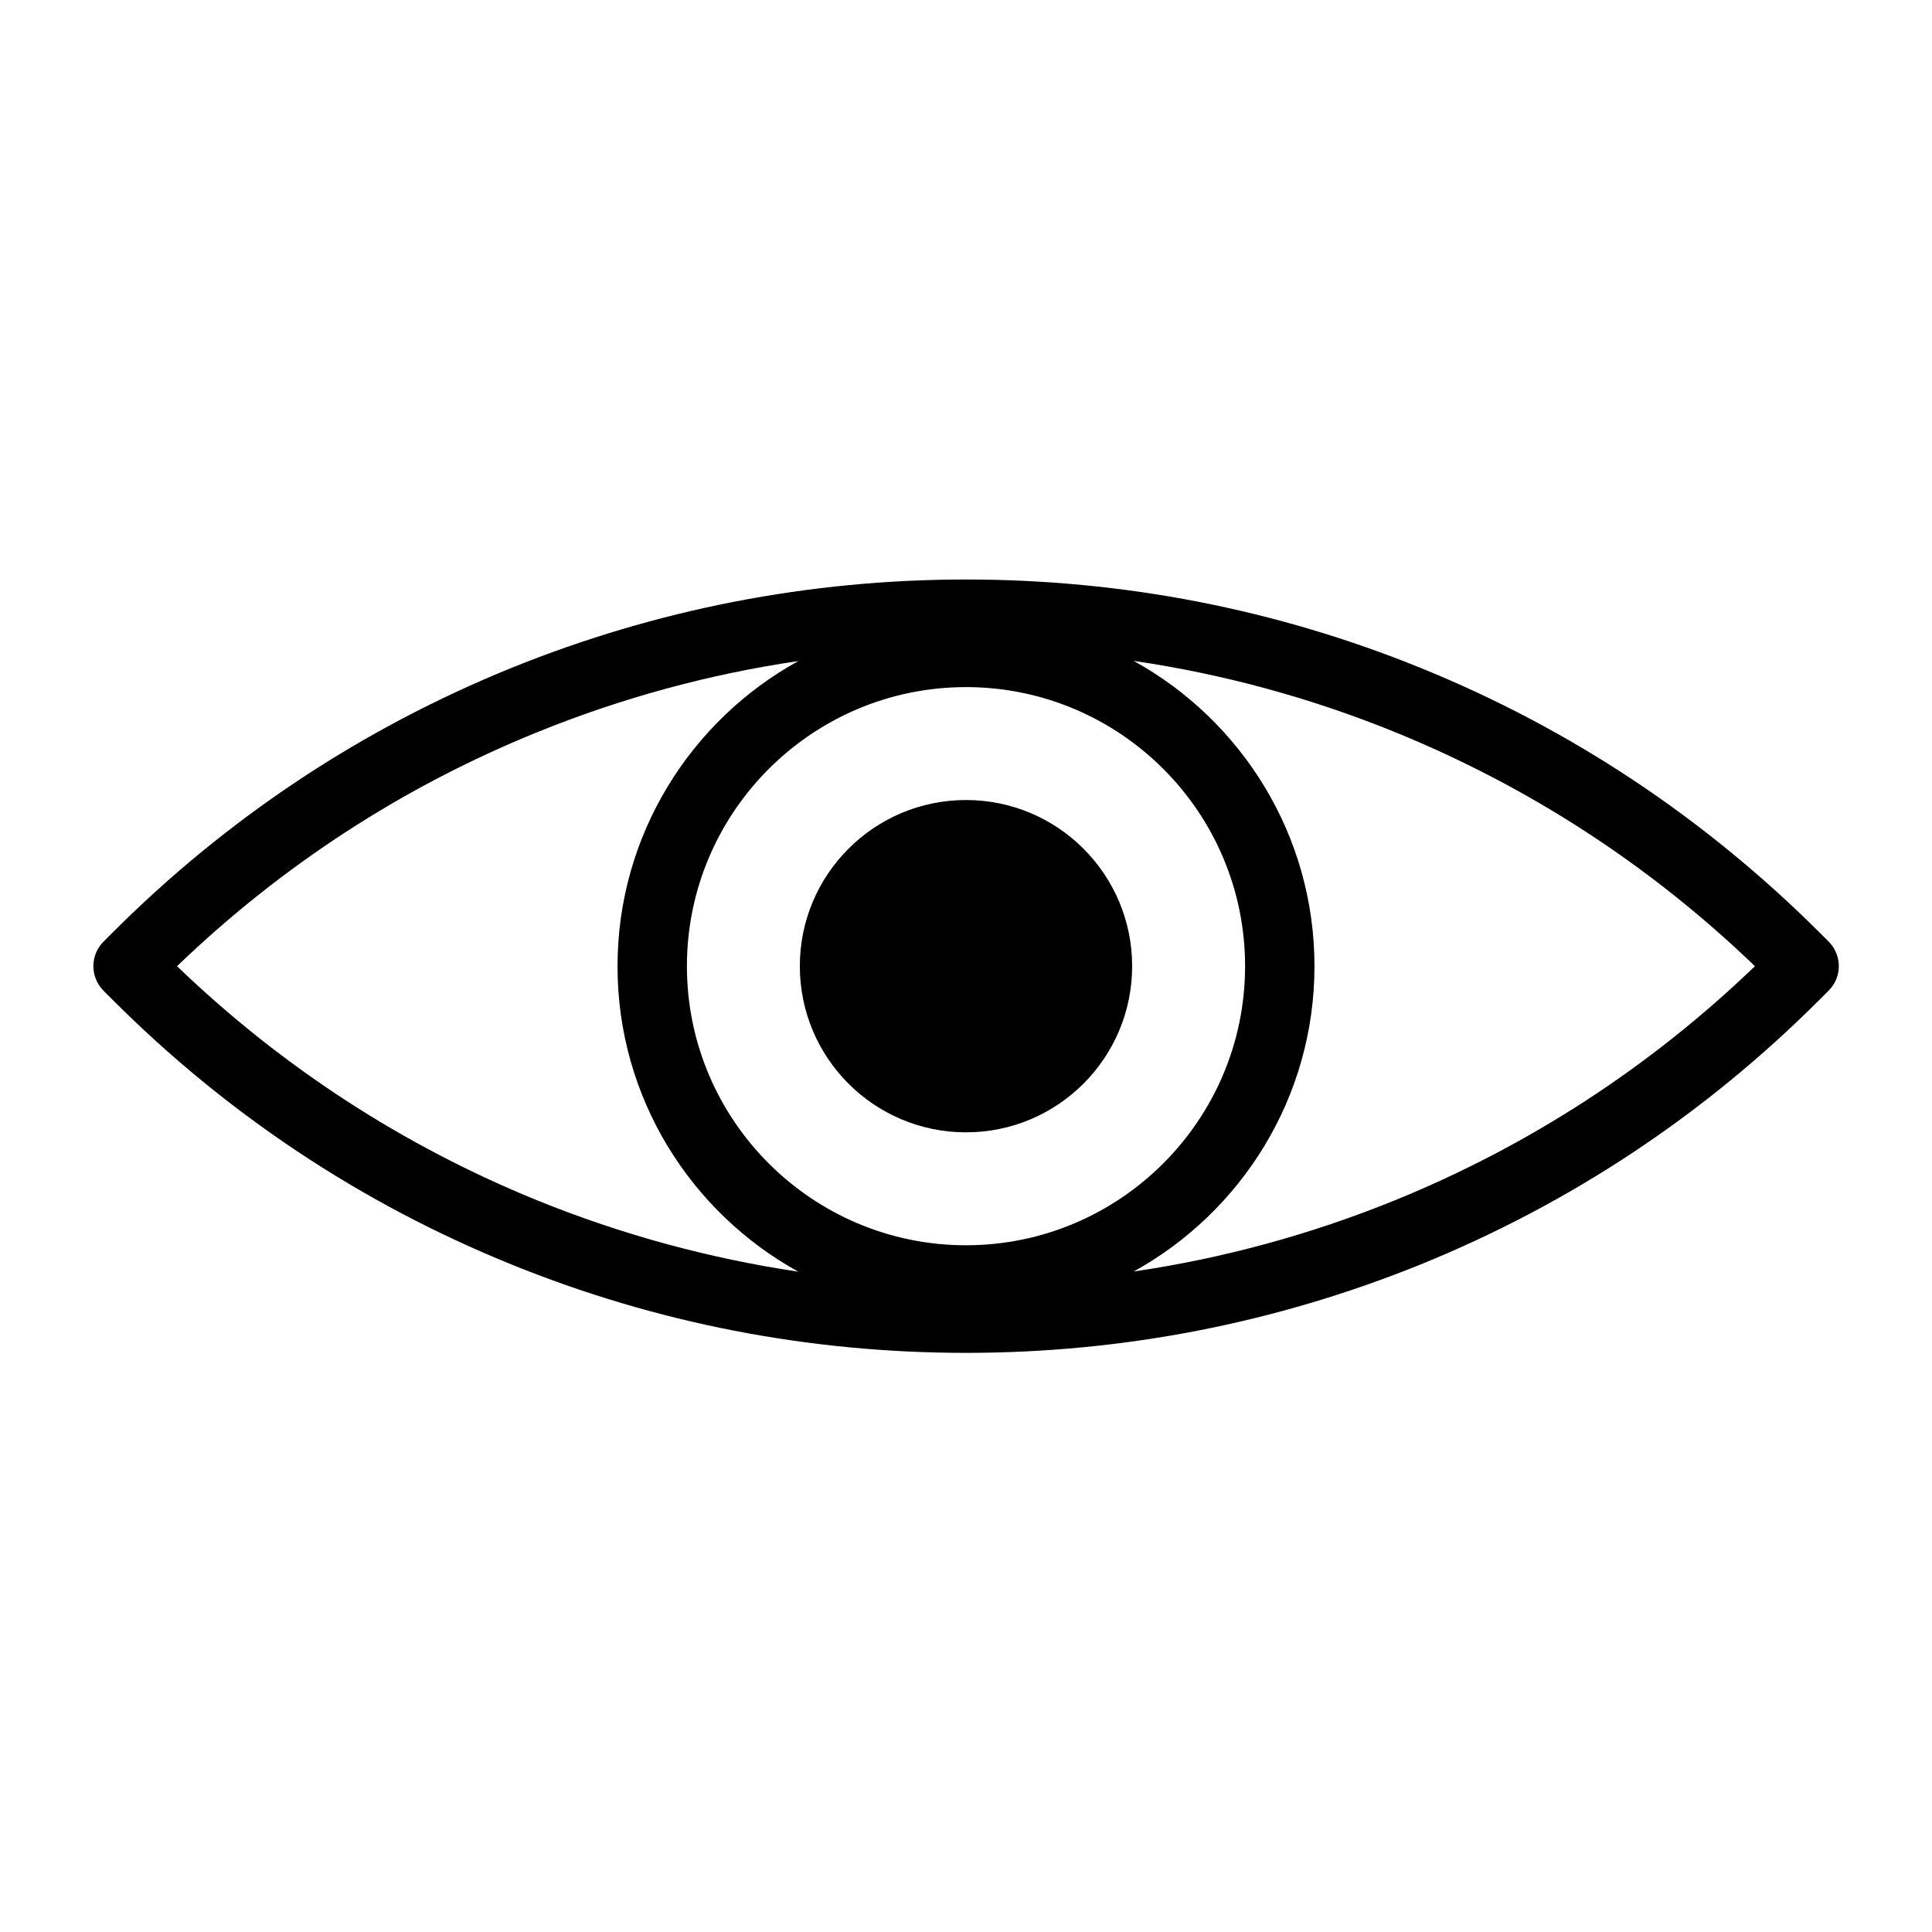
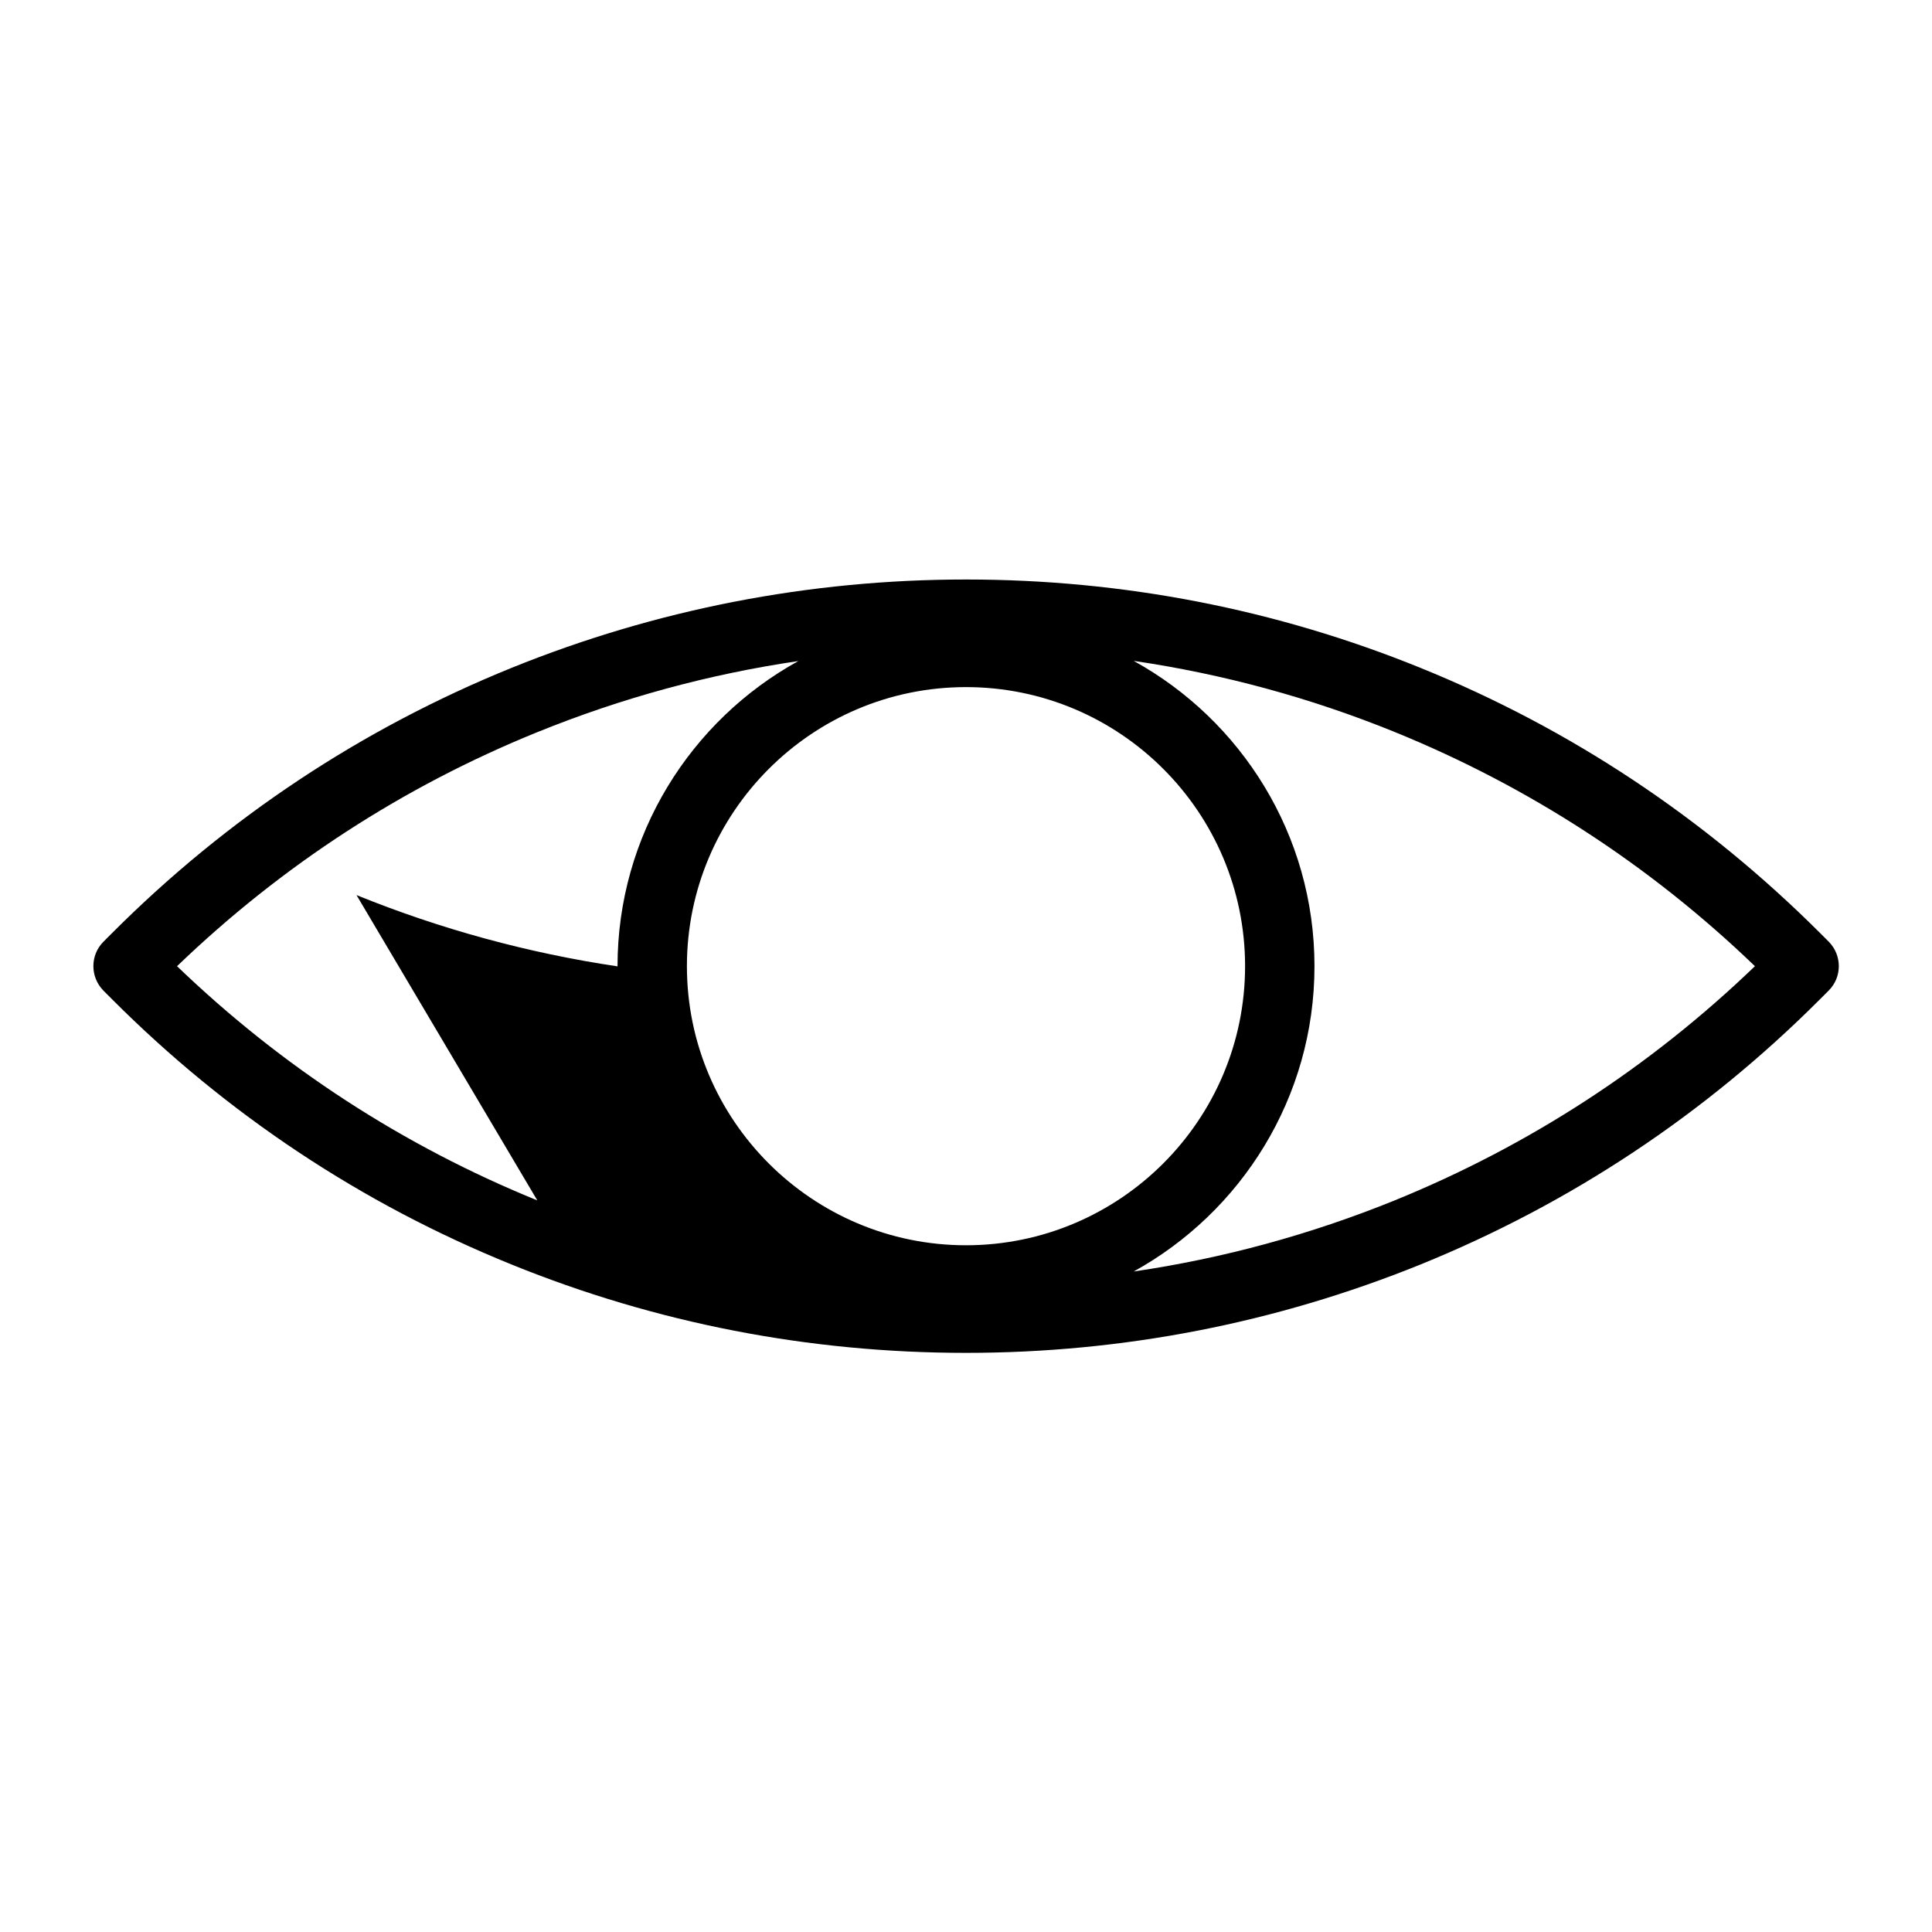
<svg xmlns="http://www.w3.org/2000/svg" fill="#000000" width="800px" height="800px" version="1.1" viewBox="144 144 512 512">
  <g>
-     <path d="m628.63 393.55-2.215-2.215c-30.586-30.535-66.203-54.211-105.95-70.336-38.34-15.566-78.898-23.426-120.46-23.426s-82.121 7.91-120.46 23.426c-39.699 16.121-75.371 39.75-105.9 70.332l-2.215 2.215c-3.578 3.578-3.578 9.371 0 13l2.215 2.215c30.531 30.586 66.148 54.215 105.9 70.336 38.34 15.566 78.898 23.426 120.46 23.426s82.121-7.91 120.46-23.426c39.699-16.121 75.371-39.75 105.9-70.332l2.215-2.215c3.625-3.578 3.625-9.375 0.051-13zm-342.24 68.566c-35.52-14.457-67.664-35.316-95.473-62.066 27.809-26.754 59.953-47.613 95.473-62.02 22.371-9.07 45.492-15.367 69.172-18.844-28.516 15.719-47.914 46.098-47.914 80.91s19.398 65.191 47.914 80.91c-23.629-3.523-46.805-9.82-69.172-18.891zm39.648-62.066c0-40.758 33.152-73.961 73.961-73.961s73.961 33.152 73.961 73.961c-0.004 40.809-33.203 73.957-73.961 73.957s-73.961-33.148-73.961-73.957zm187.57 62.066c-22.371 9.07-45.492 15.367-69.172 18.844 28.516-15.719 47.914-46.098 47.914-80.91s-19.398-65.191-47.914-80.91c23.68 3.477 46.855 9.773 69.172 18.844 35.516 14.453 67.66 35.312 95.469 62.066-27.809 26.75-59.953 47.609-95.469 62.066z" />
-     <path d="m444.03 400.05c0 24.316-19.715 44.031-44.031 44.031-24.32 0-44.035-19.715-44.035-44.031 0-24.32 19.715-44.035 44.035-44.035 24.316 0 44.031 19.715 44.031 44.035" />
+     <path d="m628.63 393.55-2.215-2.215c-30.586-30.535-66.203-54.211-105.95-70.336-38.34-15.566-78.898-23.426-120.46-23.426s-82.121 7.91-120.46 23.426c-39.699 16.121-75.371 39.75-105.9 70.332l-2.215 2.215c-3.578 3.578-3.578 9.371 0 13l2.215 2.215c30.531 30.586 66.148 54.215 105.9 70.336 38.34 15.566 78.898 23.426 120.46 23.426s82.121-7.91 120.46-23.426c39.699-16.121 75.371-39.75 105.9-70.332l2.215-2.215c3.625-3.578 3.625-9.375 0.051-13zm-342.24 68.566c-35.52-14.457-67.664-35.316-95.473-62.066 27.809-26.754 59.953-47.613 95.473-62.02 22.371-9.07 45.492-15.367 69.172-18.844-28.516 15.719-47.914 46.098-47.914 80.91c-23.629-3.523-46.805-9.82-69.172-18.891zm39.648-62.066c0-40.758 33.152-73.961 73.961-73.961s73.961 33.152 73.961 73.961c-0.004 40.809-33.203 73.957-73.961 73.957s-73.961-33.148-73.961-73.957zm187.57 62.066c-22.371 9.07-45.492 15.367-69.172 18.844 28.516-15.719 47.914-46.098 47.914-80.91s-19.398-65.191-47.914-80.91c23.68 3.477 46.855 9.773 69.172 18.844 35.516 14.453 67.66 35.312 95.469 62.066-27.809 26.75-59.953 47.609-95.469 62.066z" />
  </g>
</svg>